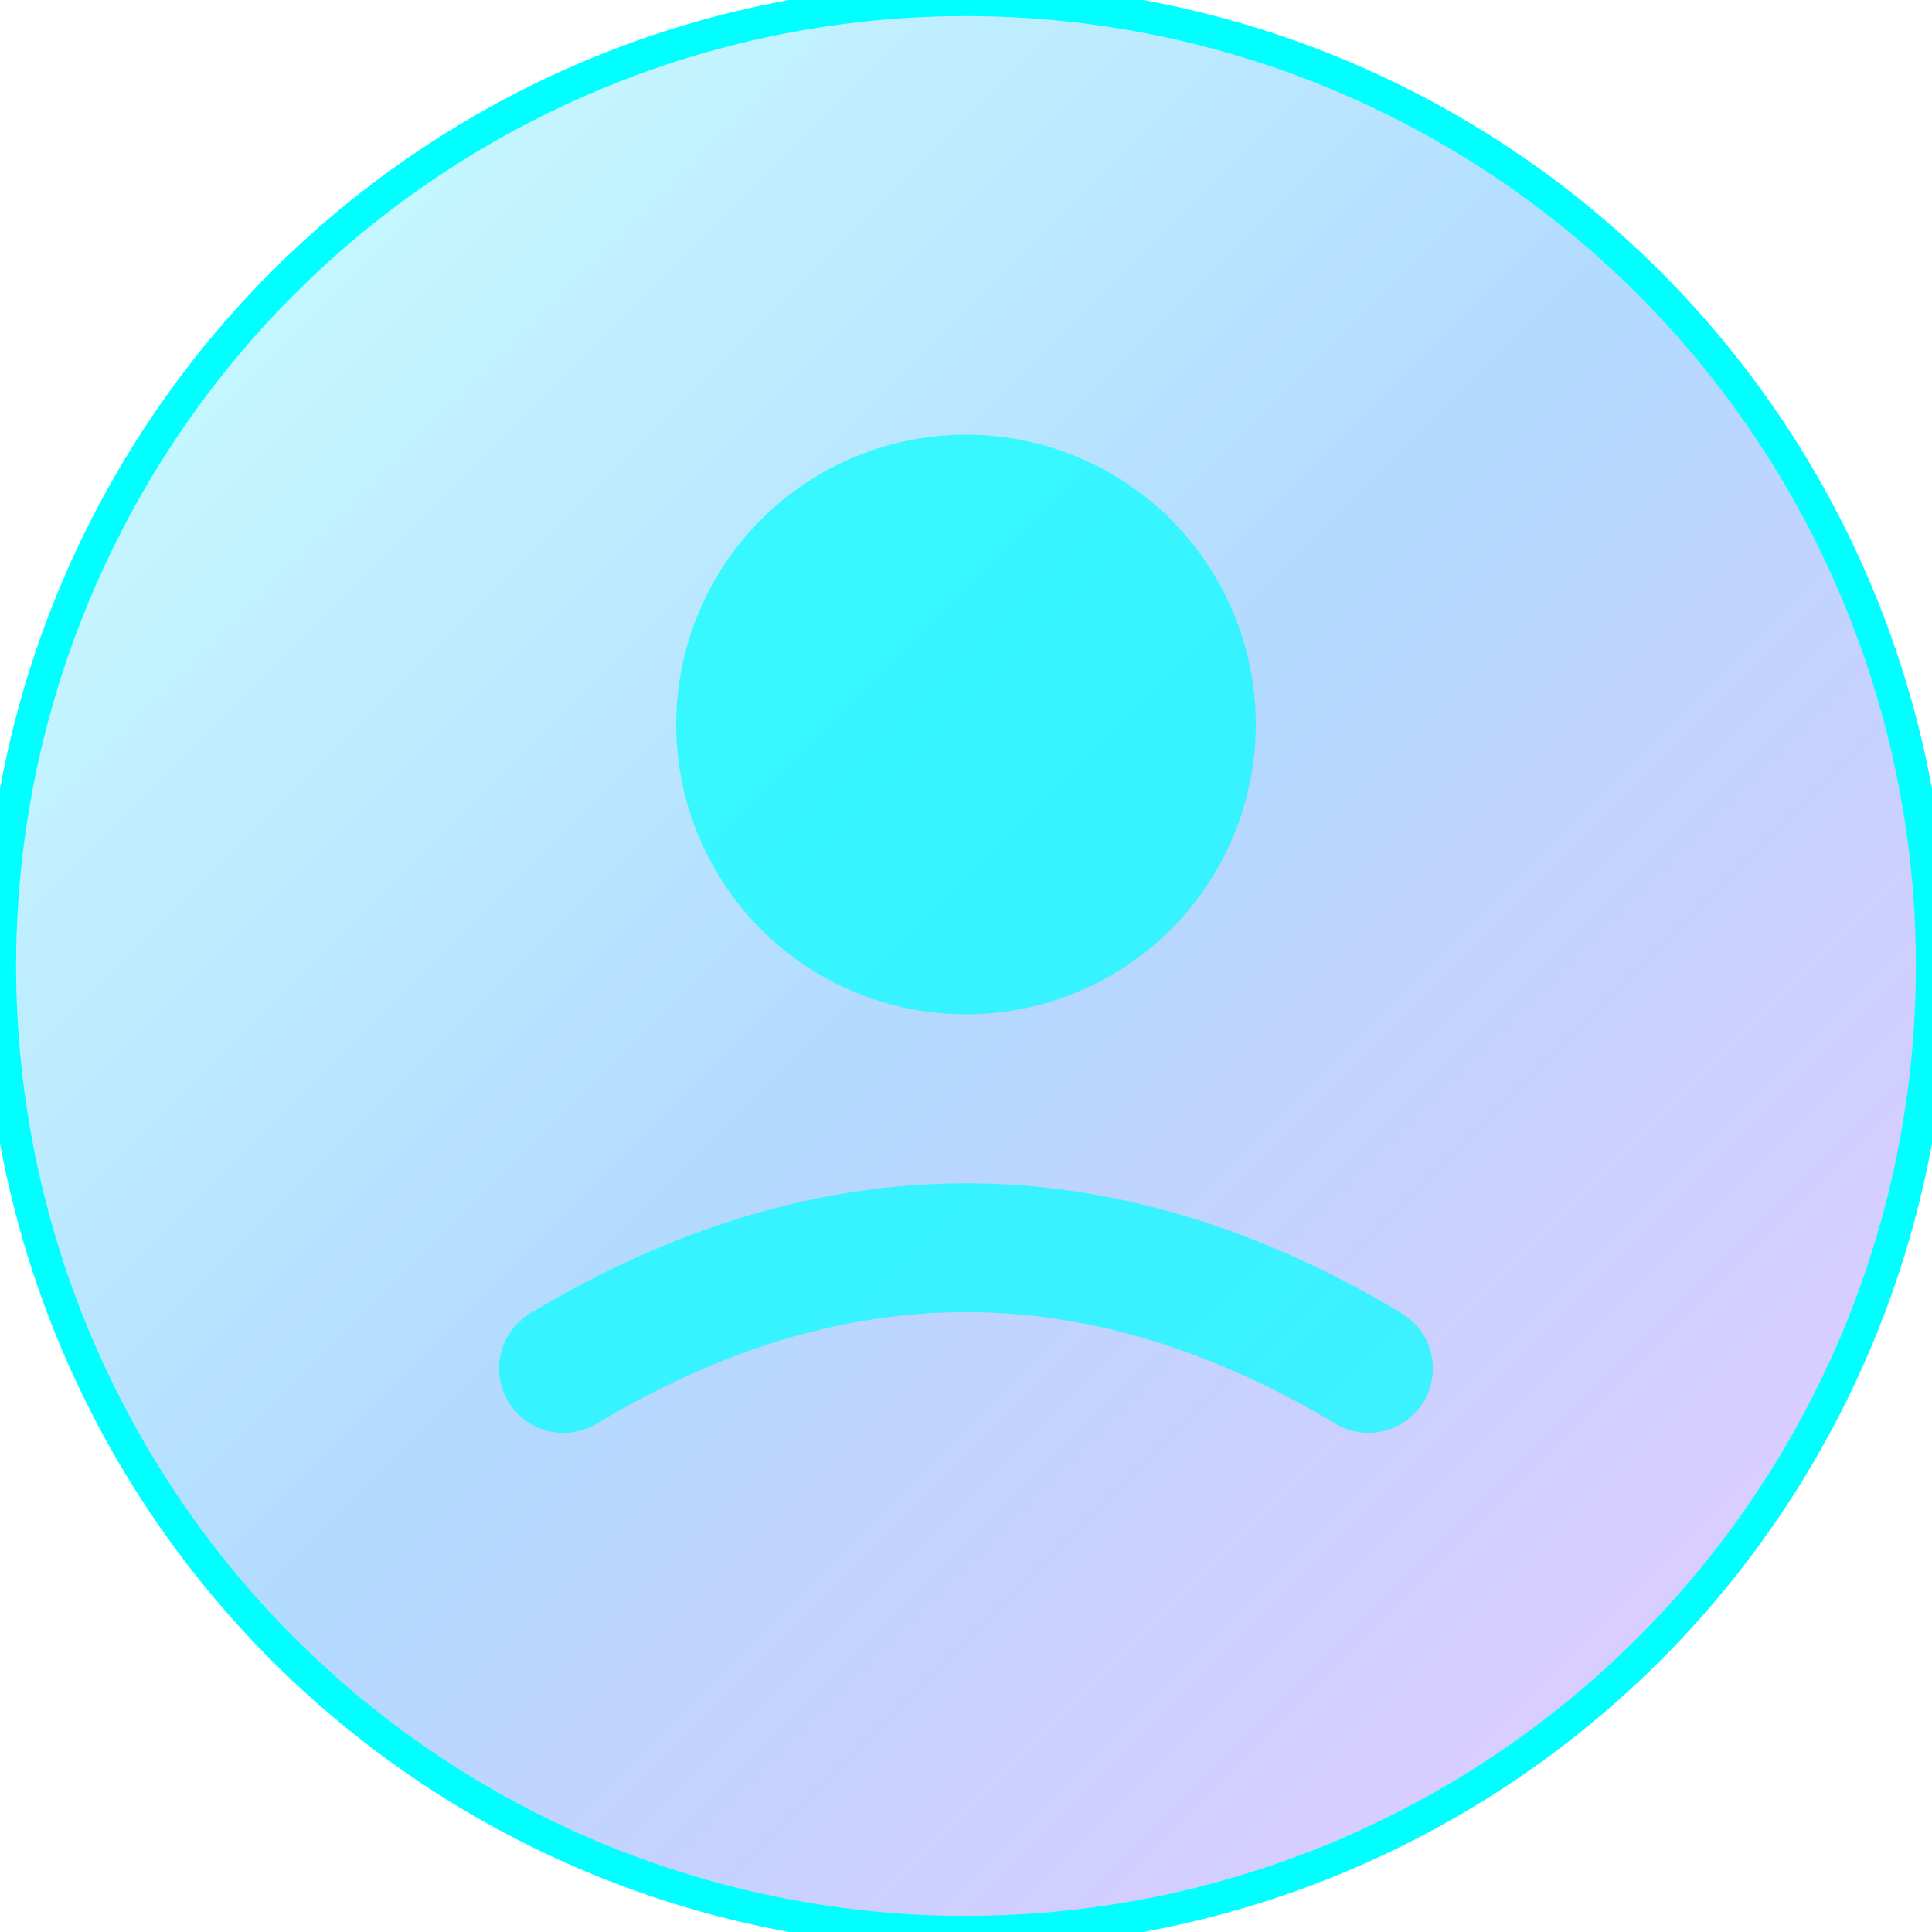
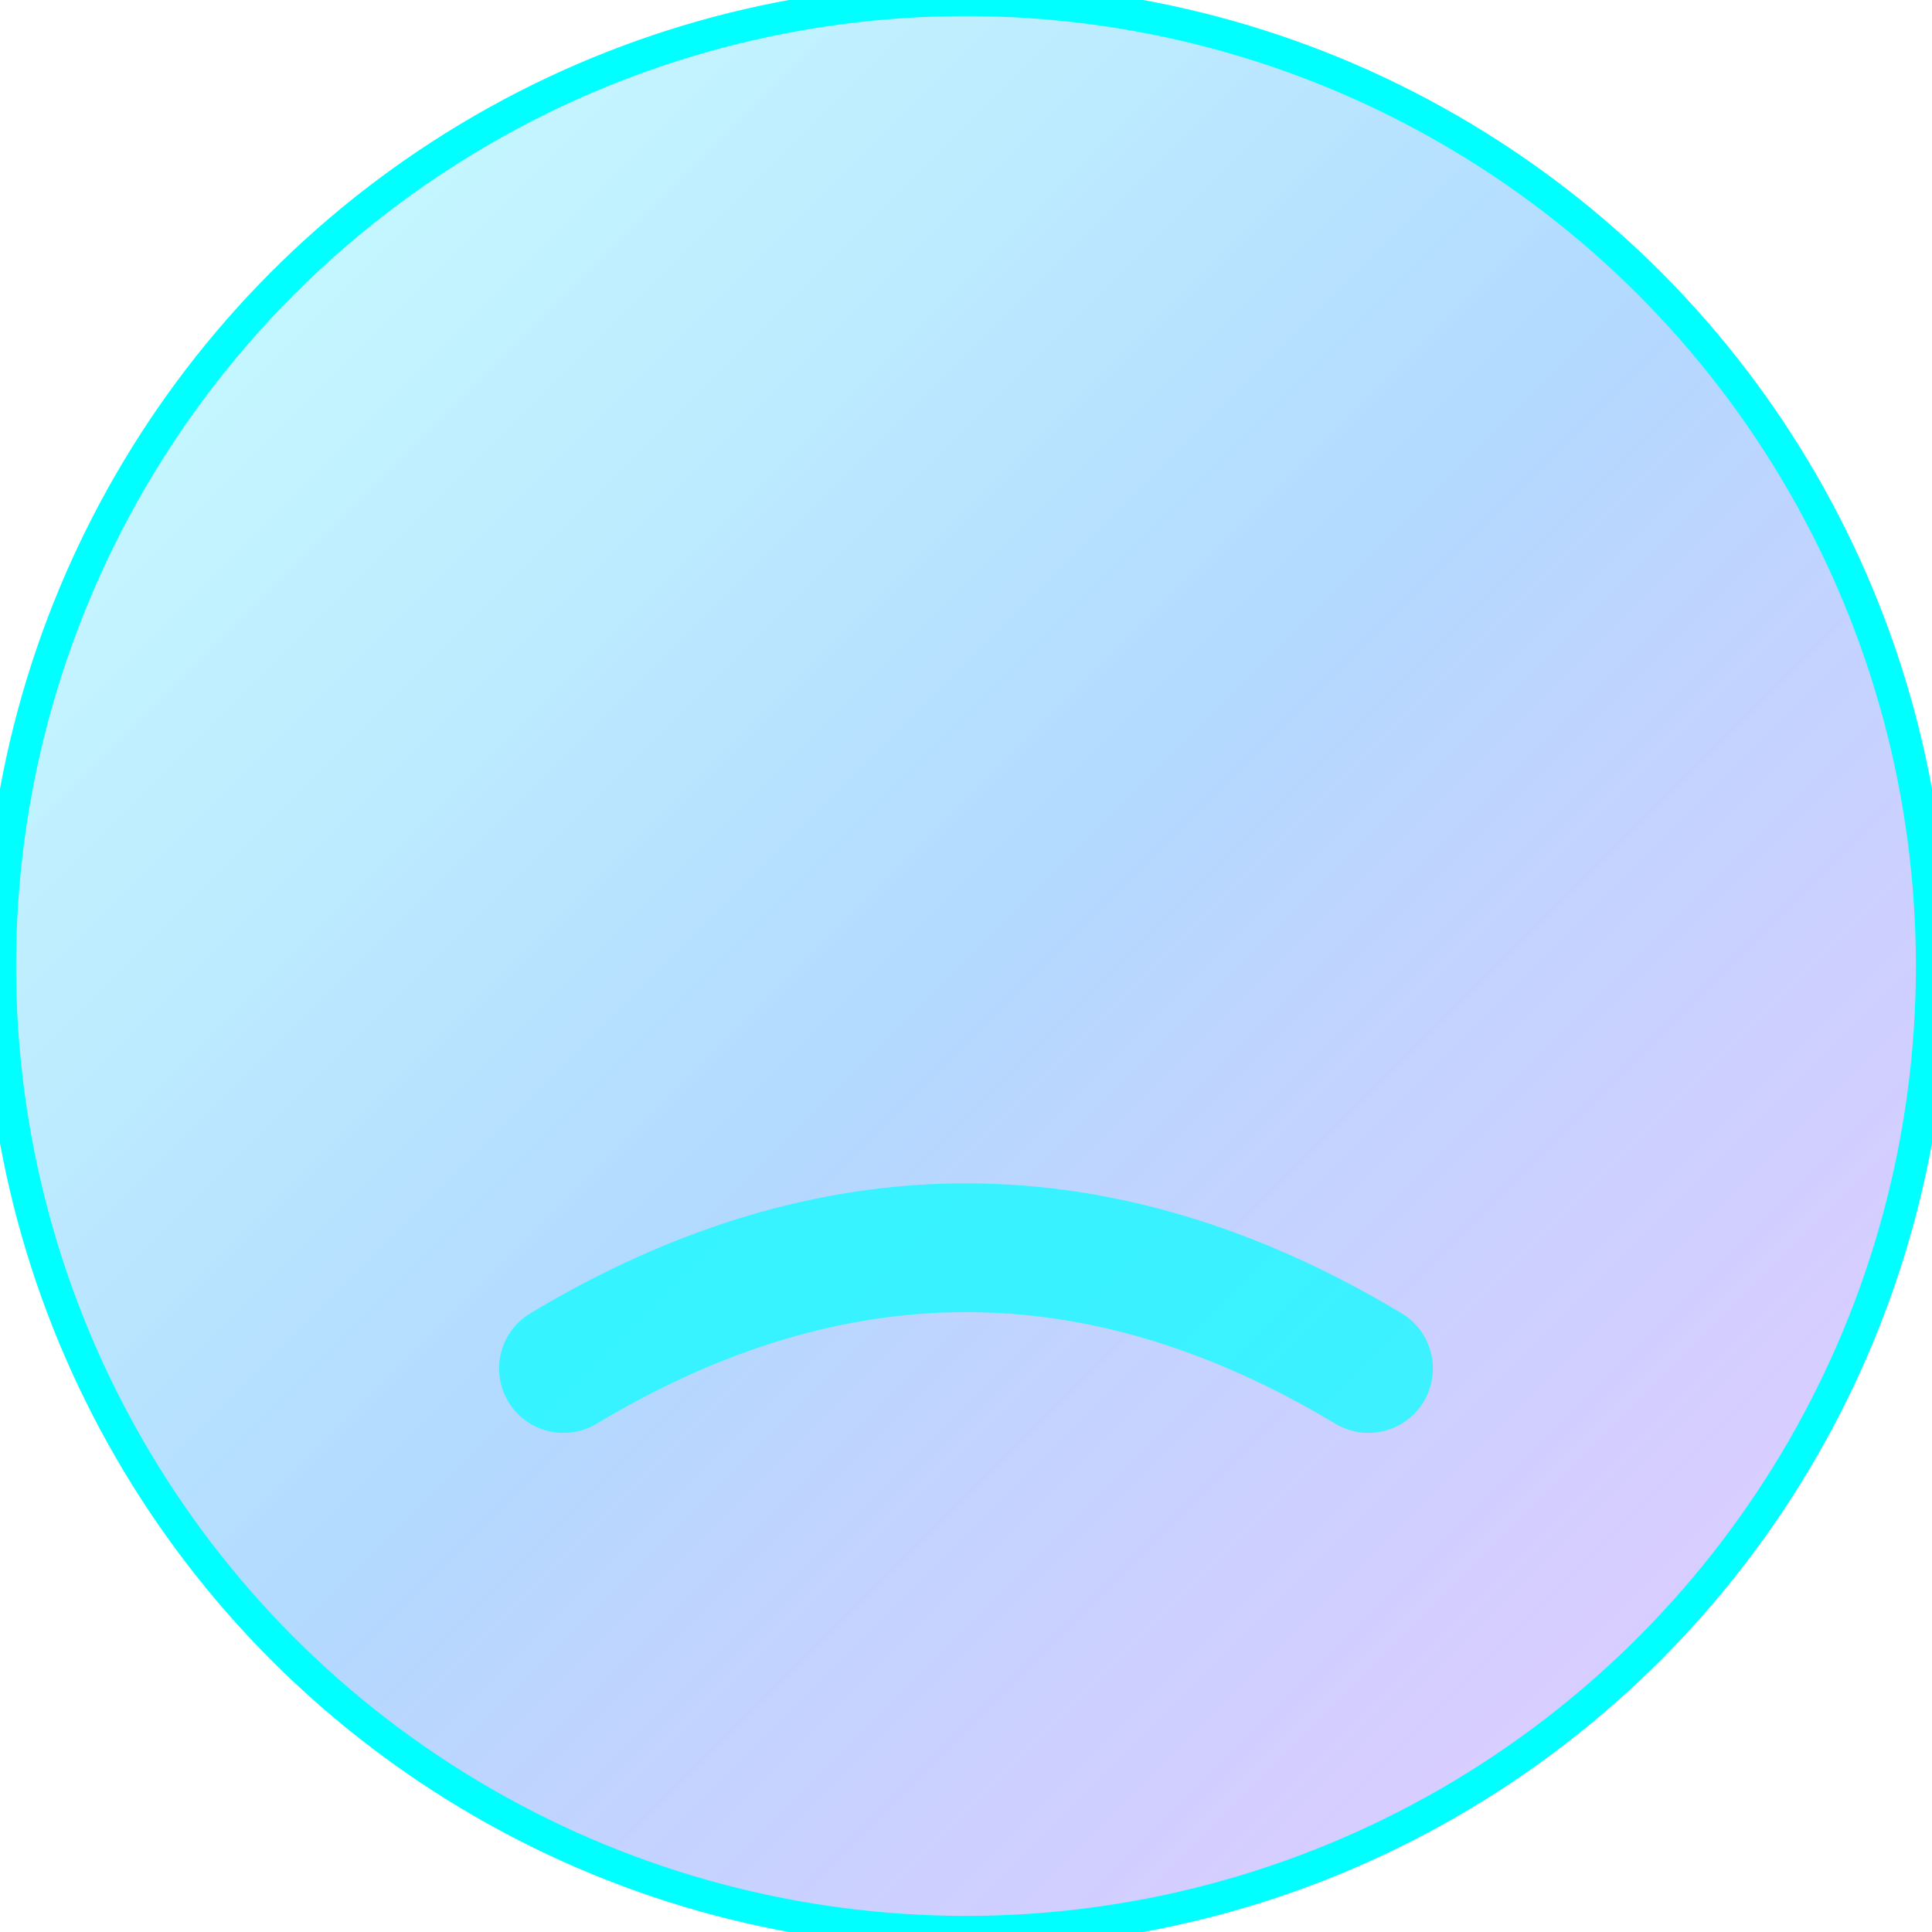
<svg xmlns="http://www.w3.org/2000/svg" width="120" height="120" viewBox="0 0 120 120">
  <defs>
    <linearGradient id="bg" x1="0%" y1="0%" x2="100%" y2="100%">
      <stop offset="0%" style="stop-color:#00ffff;stop-opacity:0.2" />
      <stop offset="50%" style="stop-color:#0080ff;stop-opacity:0.3" />
      <stop offset="100%" style="stop-color:#8000ff;stop-opacity:0.2" />
    </linearGradient>
  </defs>
  <circle cx="60" cy="60" r="60" fill="url(#bg)" stroke="#00ffff" stroke-width="2" />
-   <circle cx="60" cy="45" r="18" fill="#00ffff" opacity="0.7" />
  <path d="M35 85 Q60 70 85 85" fill="none" stroke="#00ffff" stroke-width="8" stroke-linecap="round" opacity="0.7" />
</svg>